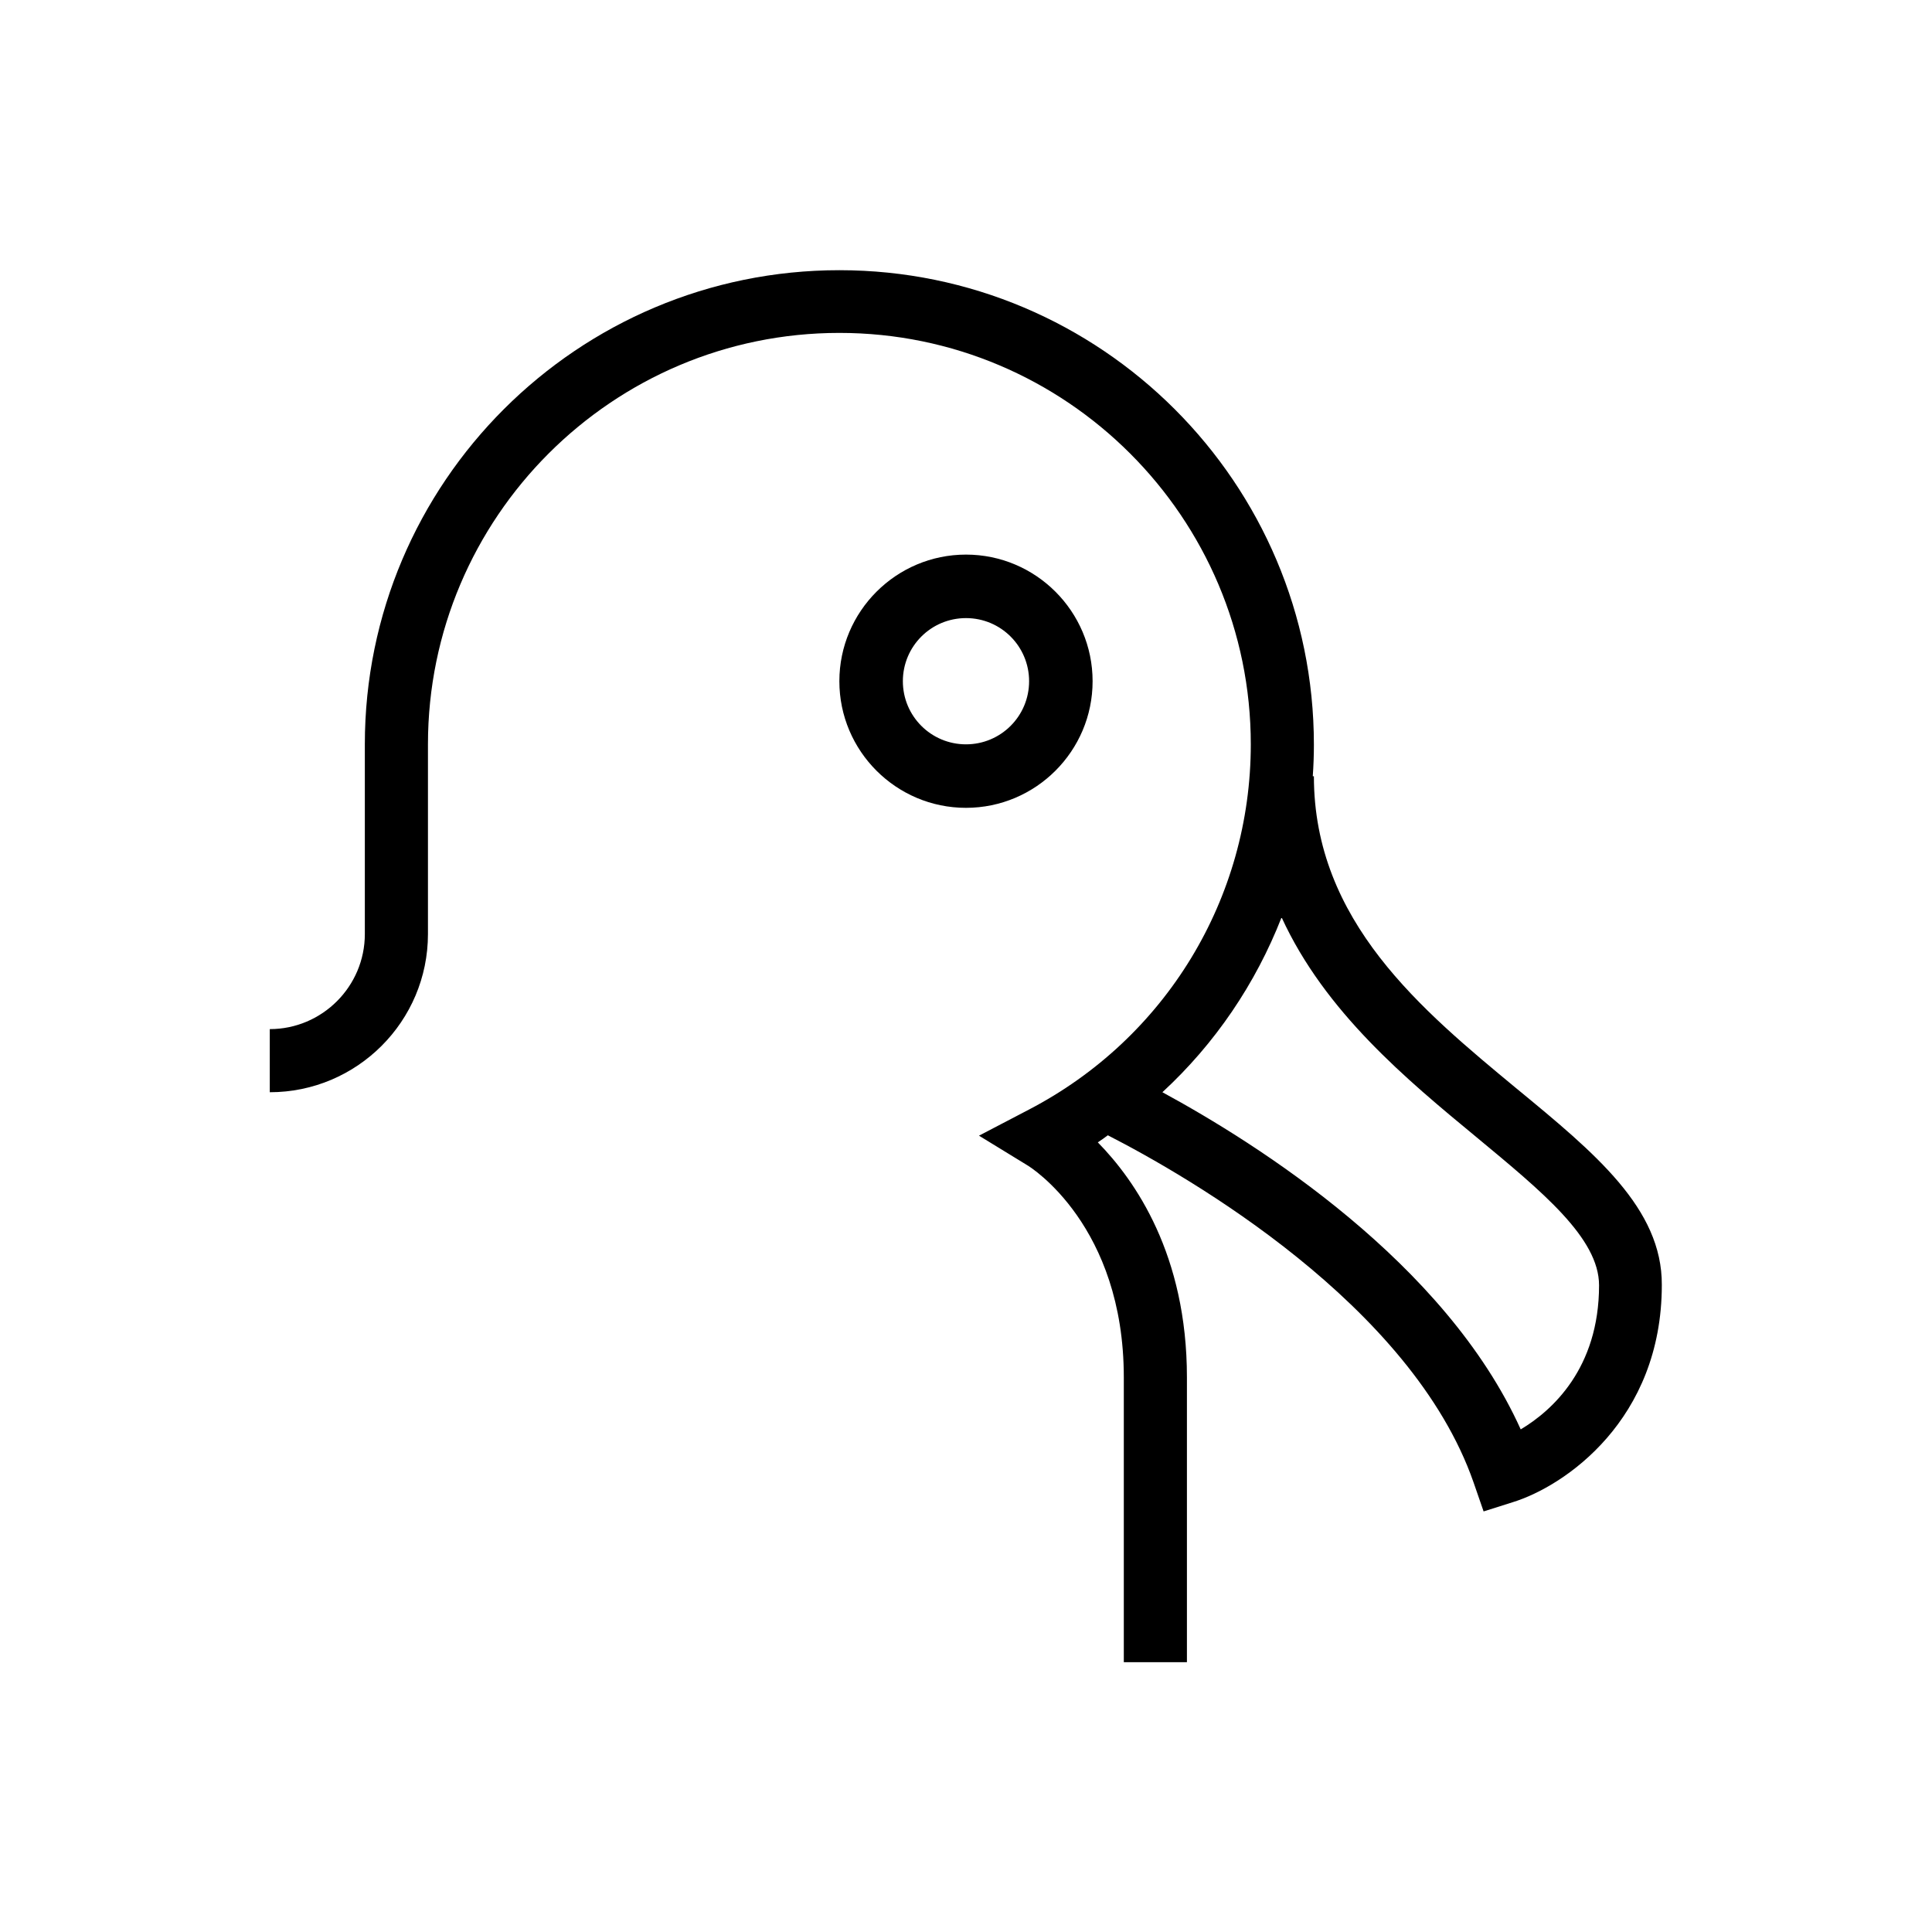
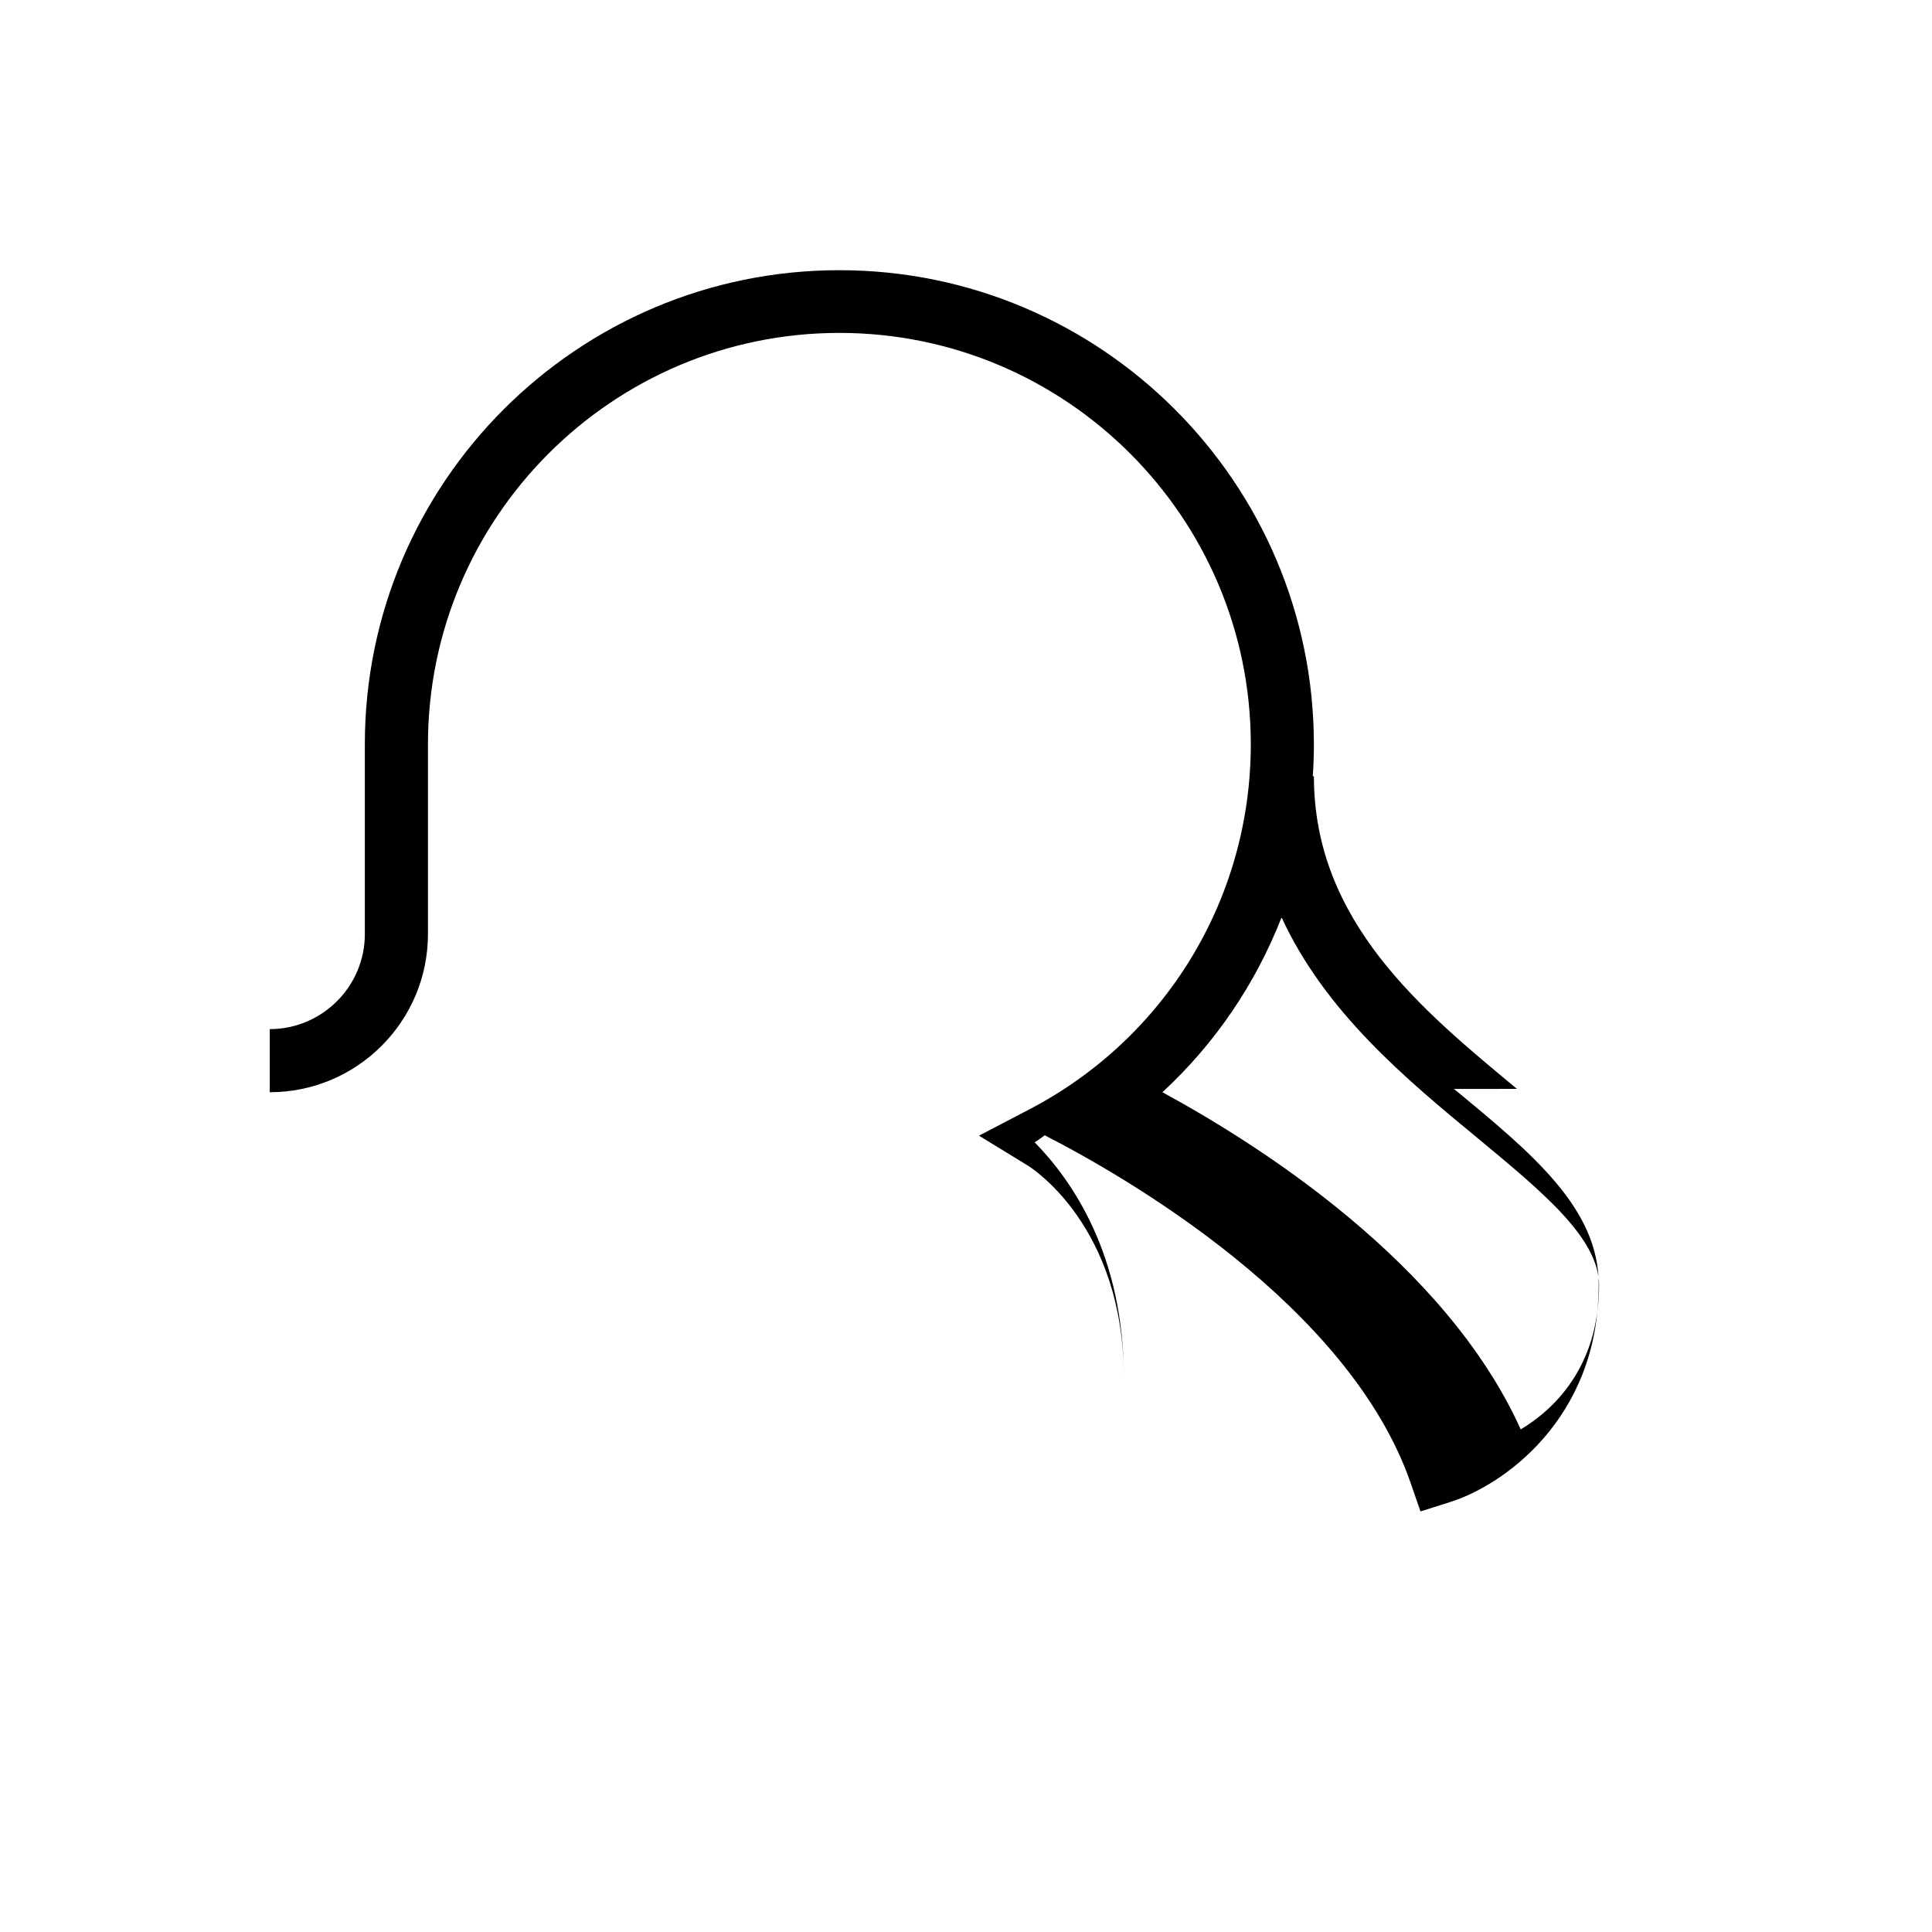
<svg xmlns="http://www.w3.org/2000/svg" fill="#000000" width="800px" height="800px" version="1.1" viewBox="144 144 512 512">
  <g>
-     <path d="m546.02 432.57c-25.191-20.859-53.824-44.379-53.824-82.852h-0.297c0.195-2.754 0.297-5.609 0.297-8.363 0-69.371-56.383-125.75-125.75-125.75-69.375-0.004-125.76 56.281-125.76 125.65v50.281c0 13.875-11.316 25.191-25.191 25.191v16.727c23.125 0 41.918-18.793 41.918-41.918v-50.281c0-60.121 48.906-109.03 109.03-109.03s109.03 48.906 109.03 109.03c0 40.836-22.535 77.934-58.844 96.824l-13.188 6.887 12.695 7.773c1.082 0.59 25.684 16.137 25.684 56.285v75.473h16.727v-75.473c0-32.473-13.676-52.152-23.617-62.289 0.887-0.59 1.77-1.18 2.656-1.871 21.156 10.824 80.492 44.871 96.926 92.004l2.656 7.676 7.773-2.461c13.676-4.231 39.457-21.746 39.457-57.562 0.105-20.266-17.707-34.926-38.371-51.949zm0.984 90.23c-19.977-44.281-69.766-75.668-94.957-89.348 13.973-12.891 24.699-28.734 31.586-46.348 11.512 25.094 33.16 43 51.758 58.352 17.32 14.367 32.375 26.668 32.375 39.164 0 22.043-12.496 33.262-20.762 38.18z" />
-     <path d="m433.55 324.53c0-18.5-15.055-33.555-33.555-33.555s-33.555 15.055-33.555 33.555 15.055 33.555 33.555 33.555c18.496-0.004 33.555-15.059 33.555-33.555zm-33.555 16.727c-9.25 0-16.727-7.477-16.727-16.727s7.477-16.727 16.727-16.727 16.727 7.477 16.727 16.727c0 9.246-7.477 16.727-16.727 16.727z" />
+     <path d="m546.02 432.57c-25.191-20.859-53.824-44.379-53.824-82.852h-0.297c0.195-2.754 0.297-5.609 0.297-8.363 0-69.371-56.383-125.75-125.75-125.75-69.375-0.004-125.76 56.281-125.76 125.65v50.281c0 13.875-11.316 25.191-25.191 25.191v16.727c23.125 0 41.918-18.793 41.918-41.918v-50.281c0-60.121 48.906-109.03 109.03-109.03s109.03 48.906 109.03 109.03c0 40.836-22.535 77.934-58.844 96.824l-13.188 6.887 12.695 7.773c1.082 0.59 25.684 16.137 25.684 56.285v75.473v-75.473c0-32.473-13.676-52.152-23.617-62.289 0.887-0.59 1.77-1.18 2.656-1.871 21.156 10.824 80.492 44.871 96.926 92.004l2.656 7.676 7.773-2.461c13.676-4.231 39.457-21.746 39.457-57.562 0.105-20.266-17.707-34.926-38.371-51.949zm0.984 90.23c-19.977-44.281-69.766-75.668-94.957-89.348 13.973-12.891 24.699-28.734 31.586-46.348 11.512 25.094 33.16 43 51.758 58.352 17.32 14.367 32.375 26.668 32.375 39.164 0 22.043-12.496 33.262-20.762 38.18z" />
  </g>
</svg>